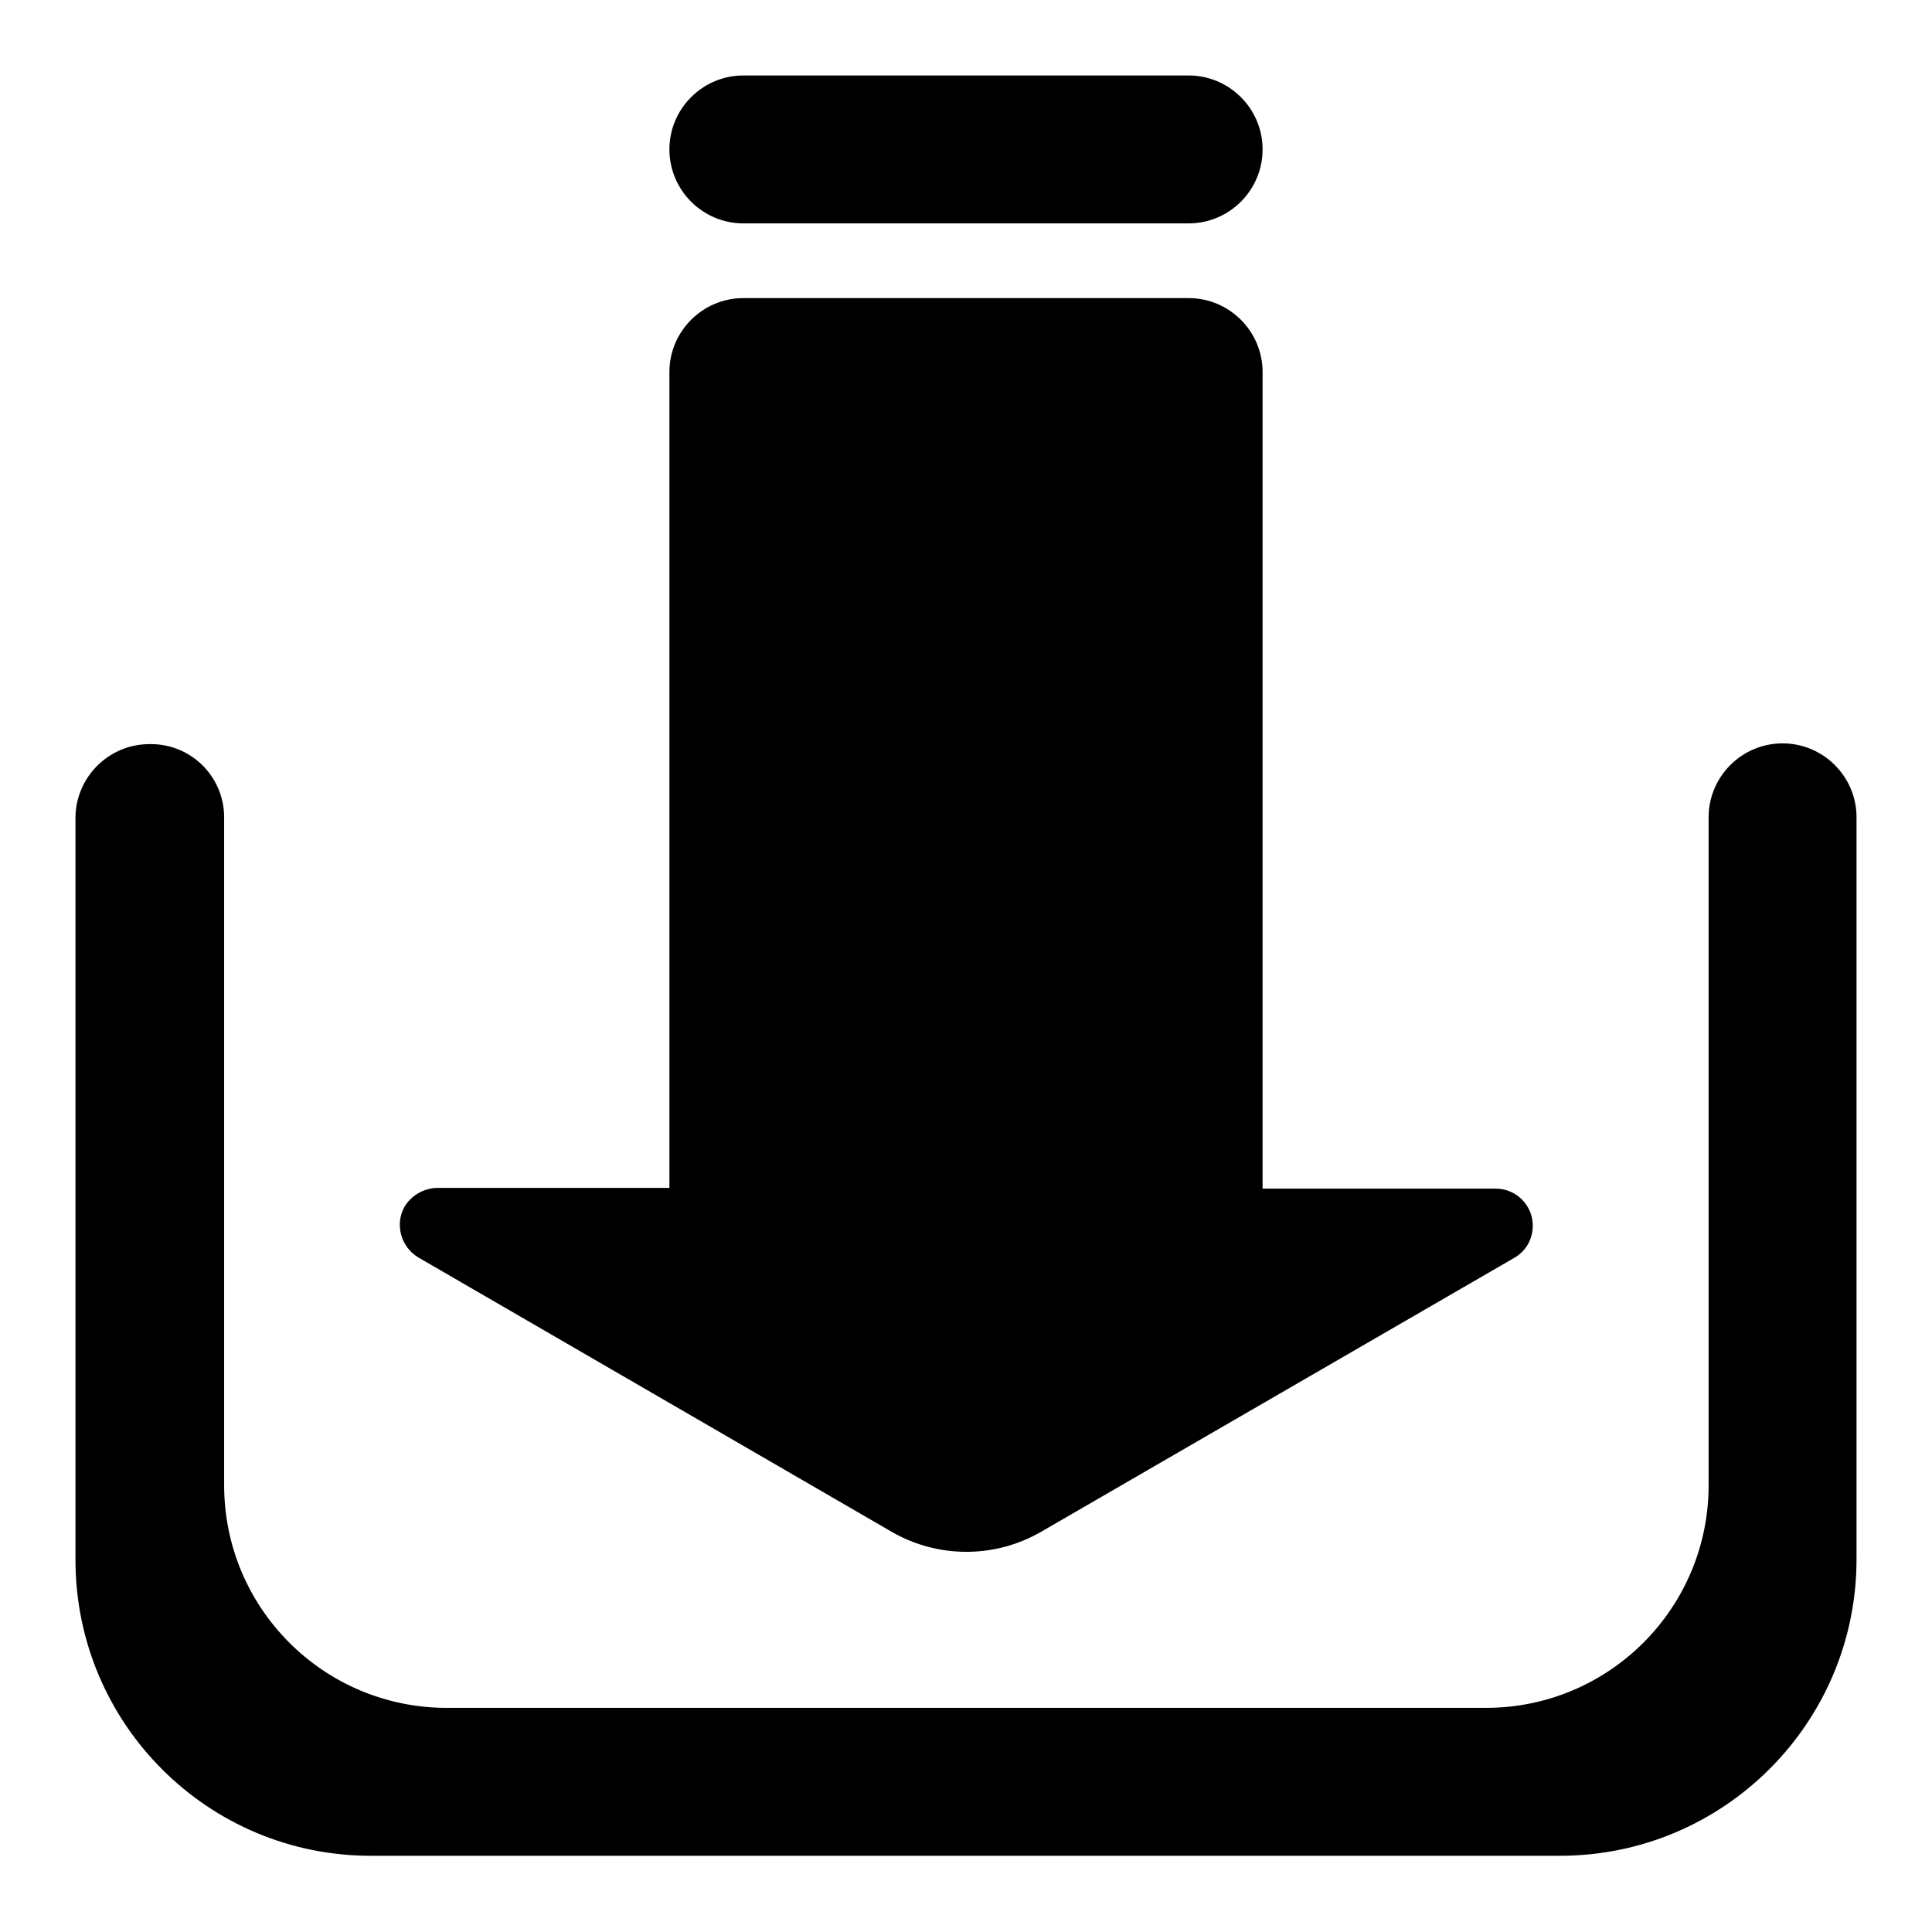
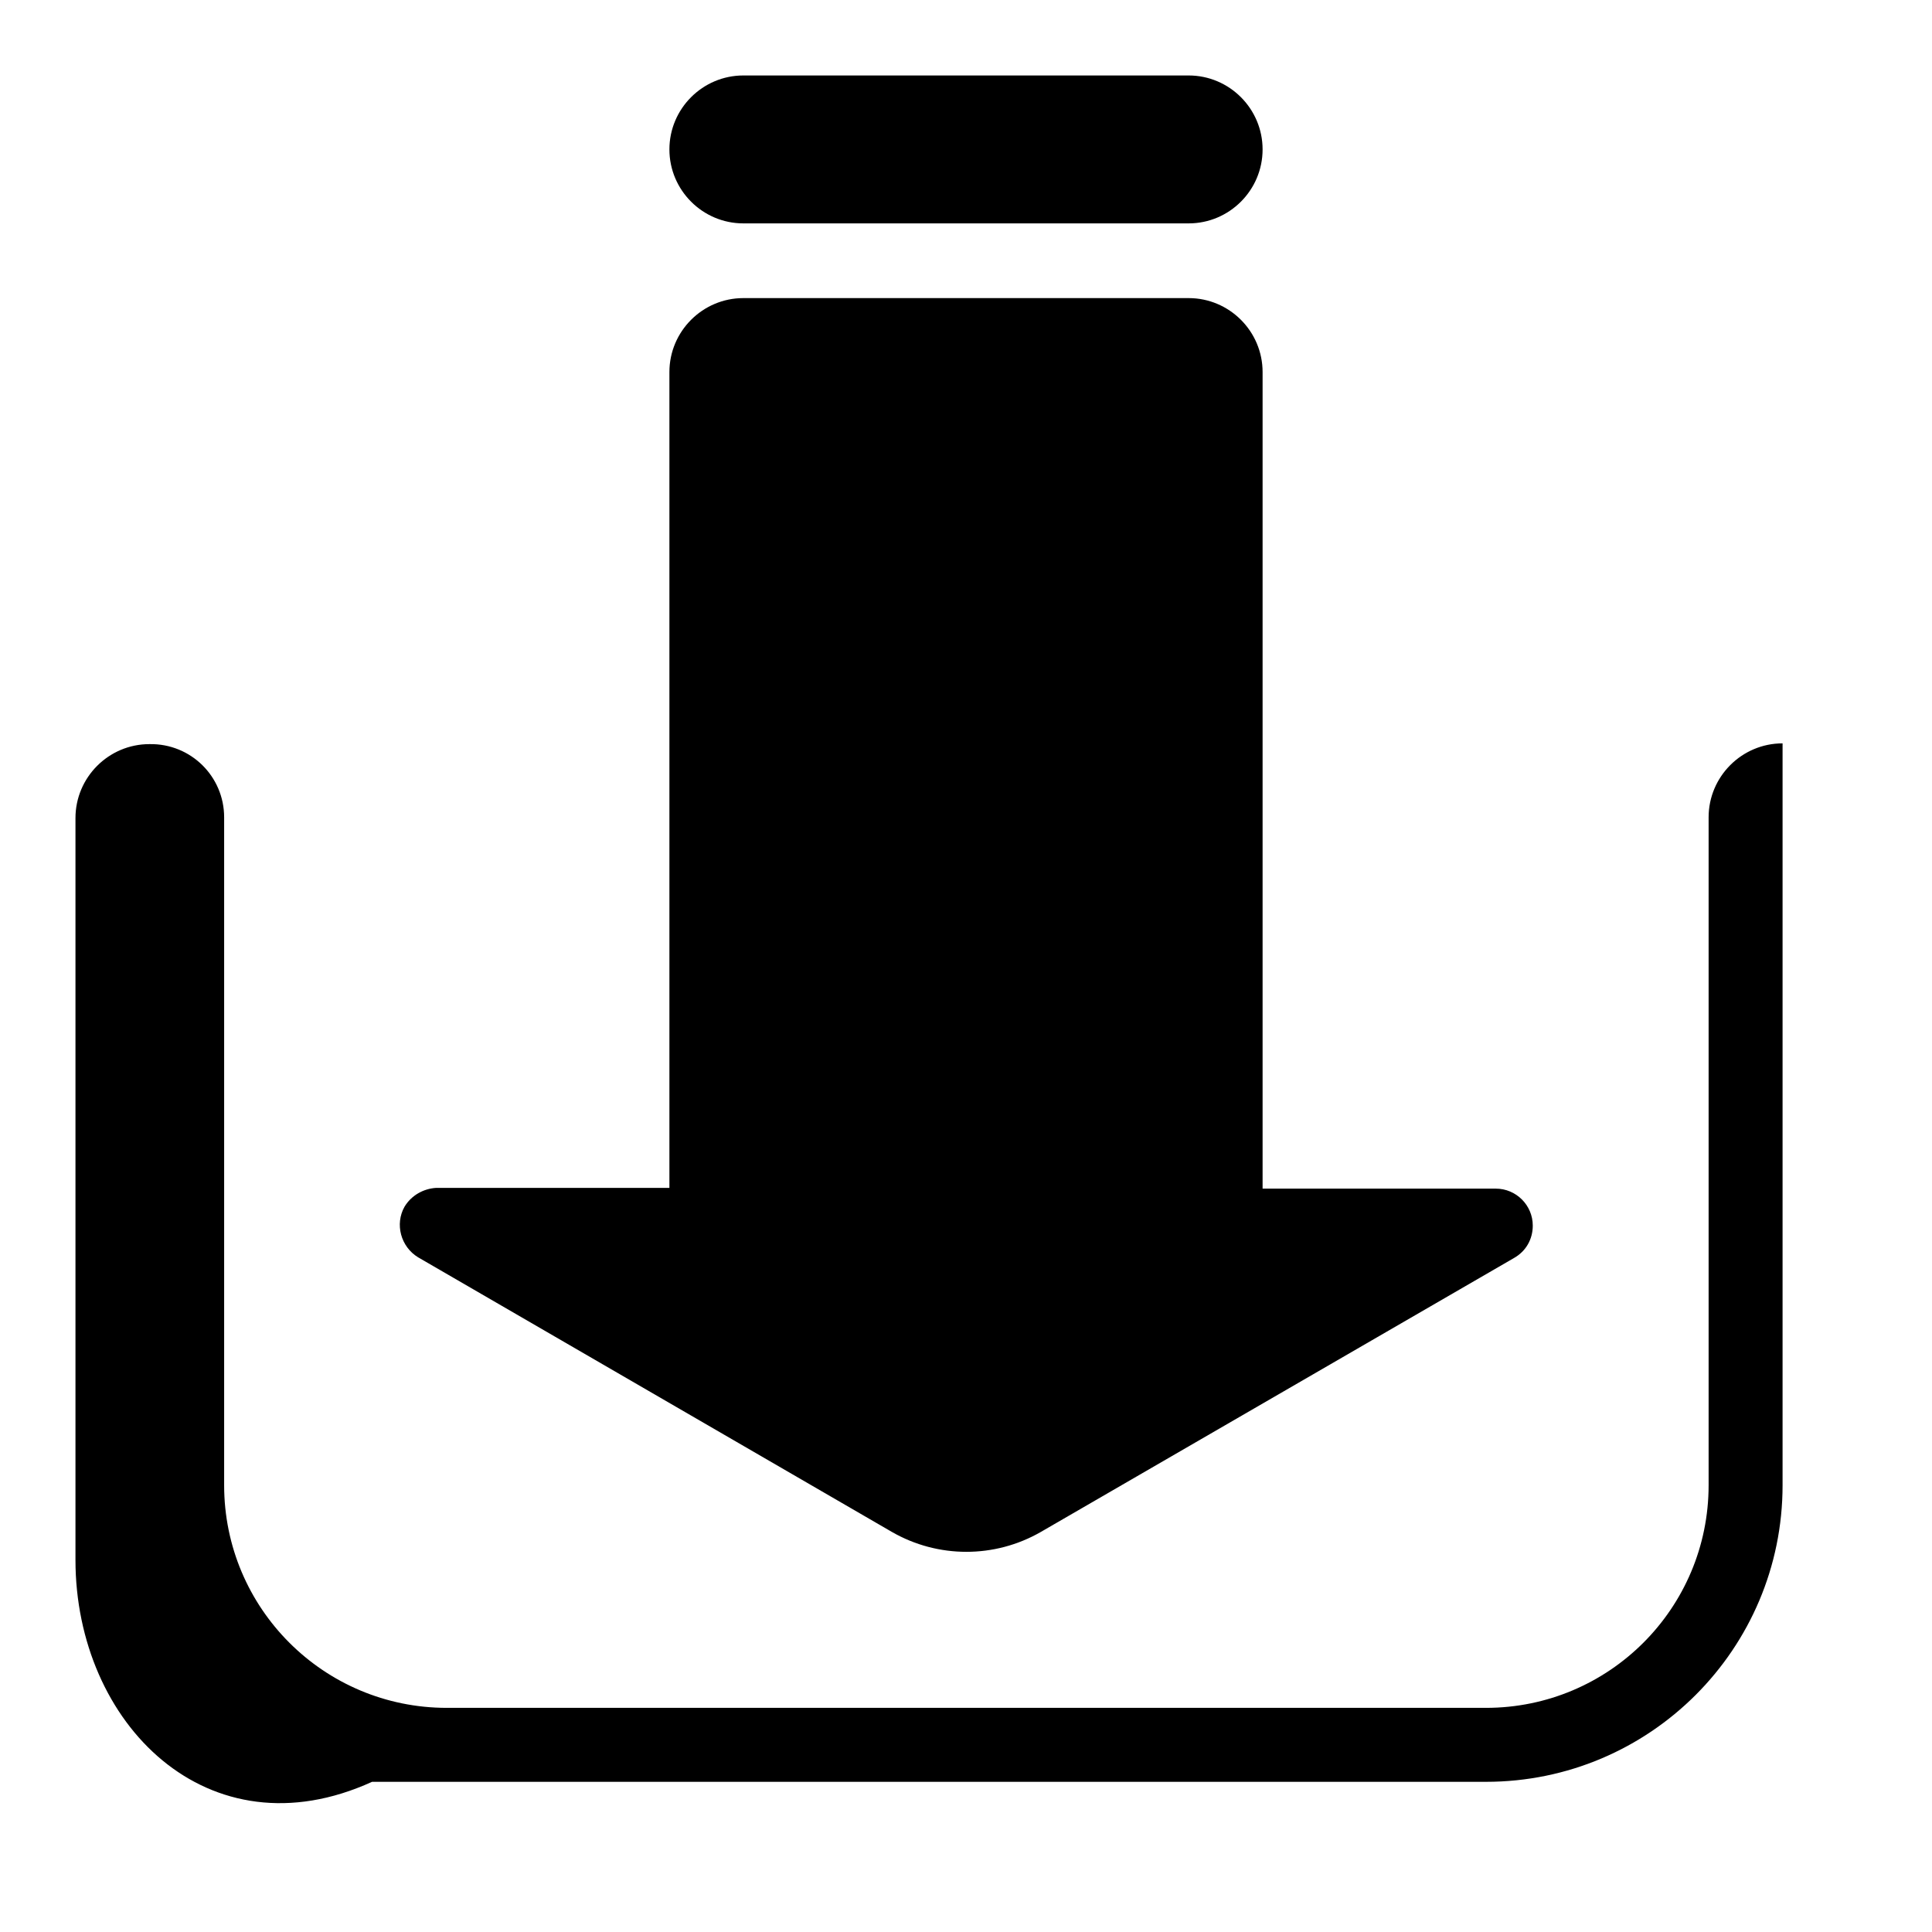
<svg xmlns="http://www.w3.org/2000/svg" version="1.1" x="0px" y="0px" viewBox="0 0 256 256" enable-background="new 0 0 256 256" xml:space="preserve">
  <g>
-     <path fill="#000000" d="M98.5,10h59c5.4,0,9.8,4.4,9.8,9.8c0,5.4-4.4,9.8-9.8,9.8h-59c-5.4,0-9.8-4.4-9.8-9.8 C88.7,14.4,93.1,10,98.5,10z M29.7,108.3v88.5c0,16.3,13.2,29.5,29.5,29.5h137.7c16.3,0,29.5-13.2,29.5-29.5v-88.5 c0-5.4,4.4-9.8,9.8-9.8c5.4,0,9.8,4.4,9.8,9.8v98.3c0,21.7-17.6,39.3-39.3,39.3c0,0,0,0,0,0H49.3C27.6,246,10,228.4,10,206.7 c0,0,0,0,0,0v-98.3c0-5.4,4.4-9.8,9.8-9.8C25.3,98.5,29.7,102.9,29.7,108.3z M167.3,157.5h30.9c2.7,0,4.9,2.2,4.9,4.9 c0,1.8-0.9,3.4-2.5,4.3L137.9,203c-6.1,3.5-13.6,3.5-19.7,0l-62.8-36.4c-2.3-1.4-3.1-4.4-1.8-6.7c0.9-1.5,2.5-2.4,4.2-2.5h30.9 V49.3c0-5.4,4.4-9.8,9.8-9.8c0,0,0,0,0,0h59c5.4,0,9.8,4.4,9.8,9.8L167.3,157.5z" />
+     <path fill="#000000" d="M98.5,10h59c5.4,0,9.8,4.4,9.8,9.8c0,5.4-4.4,9.8-9.8,9.8h-59c-5.4,0-9.8-4.4-9.8-9.8 C88.7,14.4,93.1,10,98.5,10z M29.7,108.3v88.5c0,16.3,13.2,29.5,29.5,29.5h137.7c16.3,0,29.5-13.2,29.5-29.5v-88.5 c0-5.4,4.4-9.8,9.8-9.8v98.3c0,21.7-17.6,39.3-39.3,39.3c0,0,0,0,0,0H49.3C27.6,246,10,228.4,10,206.7 c0,0,0,0,0,0v-98.3c0-5.4,4.4-9.8,9.8-9.8C25.3,98.5,29.7,102.9,29.7,108.3z M167.3,157.5h30.9c2.7,0,4.9,2.2,4.9,4.9 c0,1.8-0.9,3.4-2.5,4.3L137.9,203c-6.1,3.5-13.6,3.5-19.7,0l-62.8-36.4c-2.3-1.4-3.1-4.4-1.8-6.7c0.9-1.5,2.5-2.4,4.2-2.5h30.9 V49.3c0-5.4,4.4-9.8,9.8-9.8c0,0,0,0,0,0h59c5.4,0,9.8,4.4,9.8,9.8L167.3,157.5z" />
  </g>
</svg>